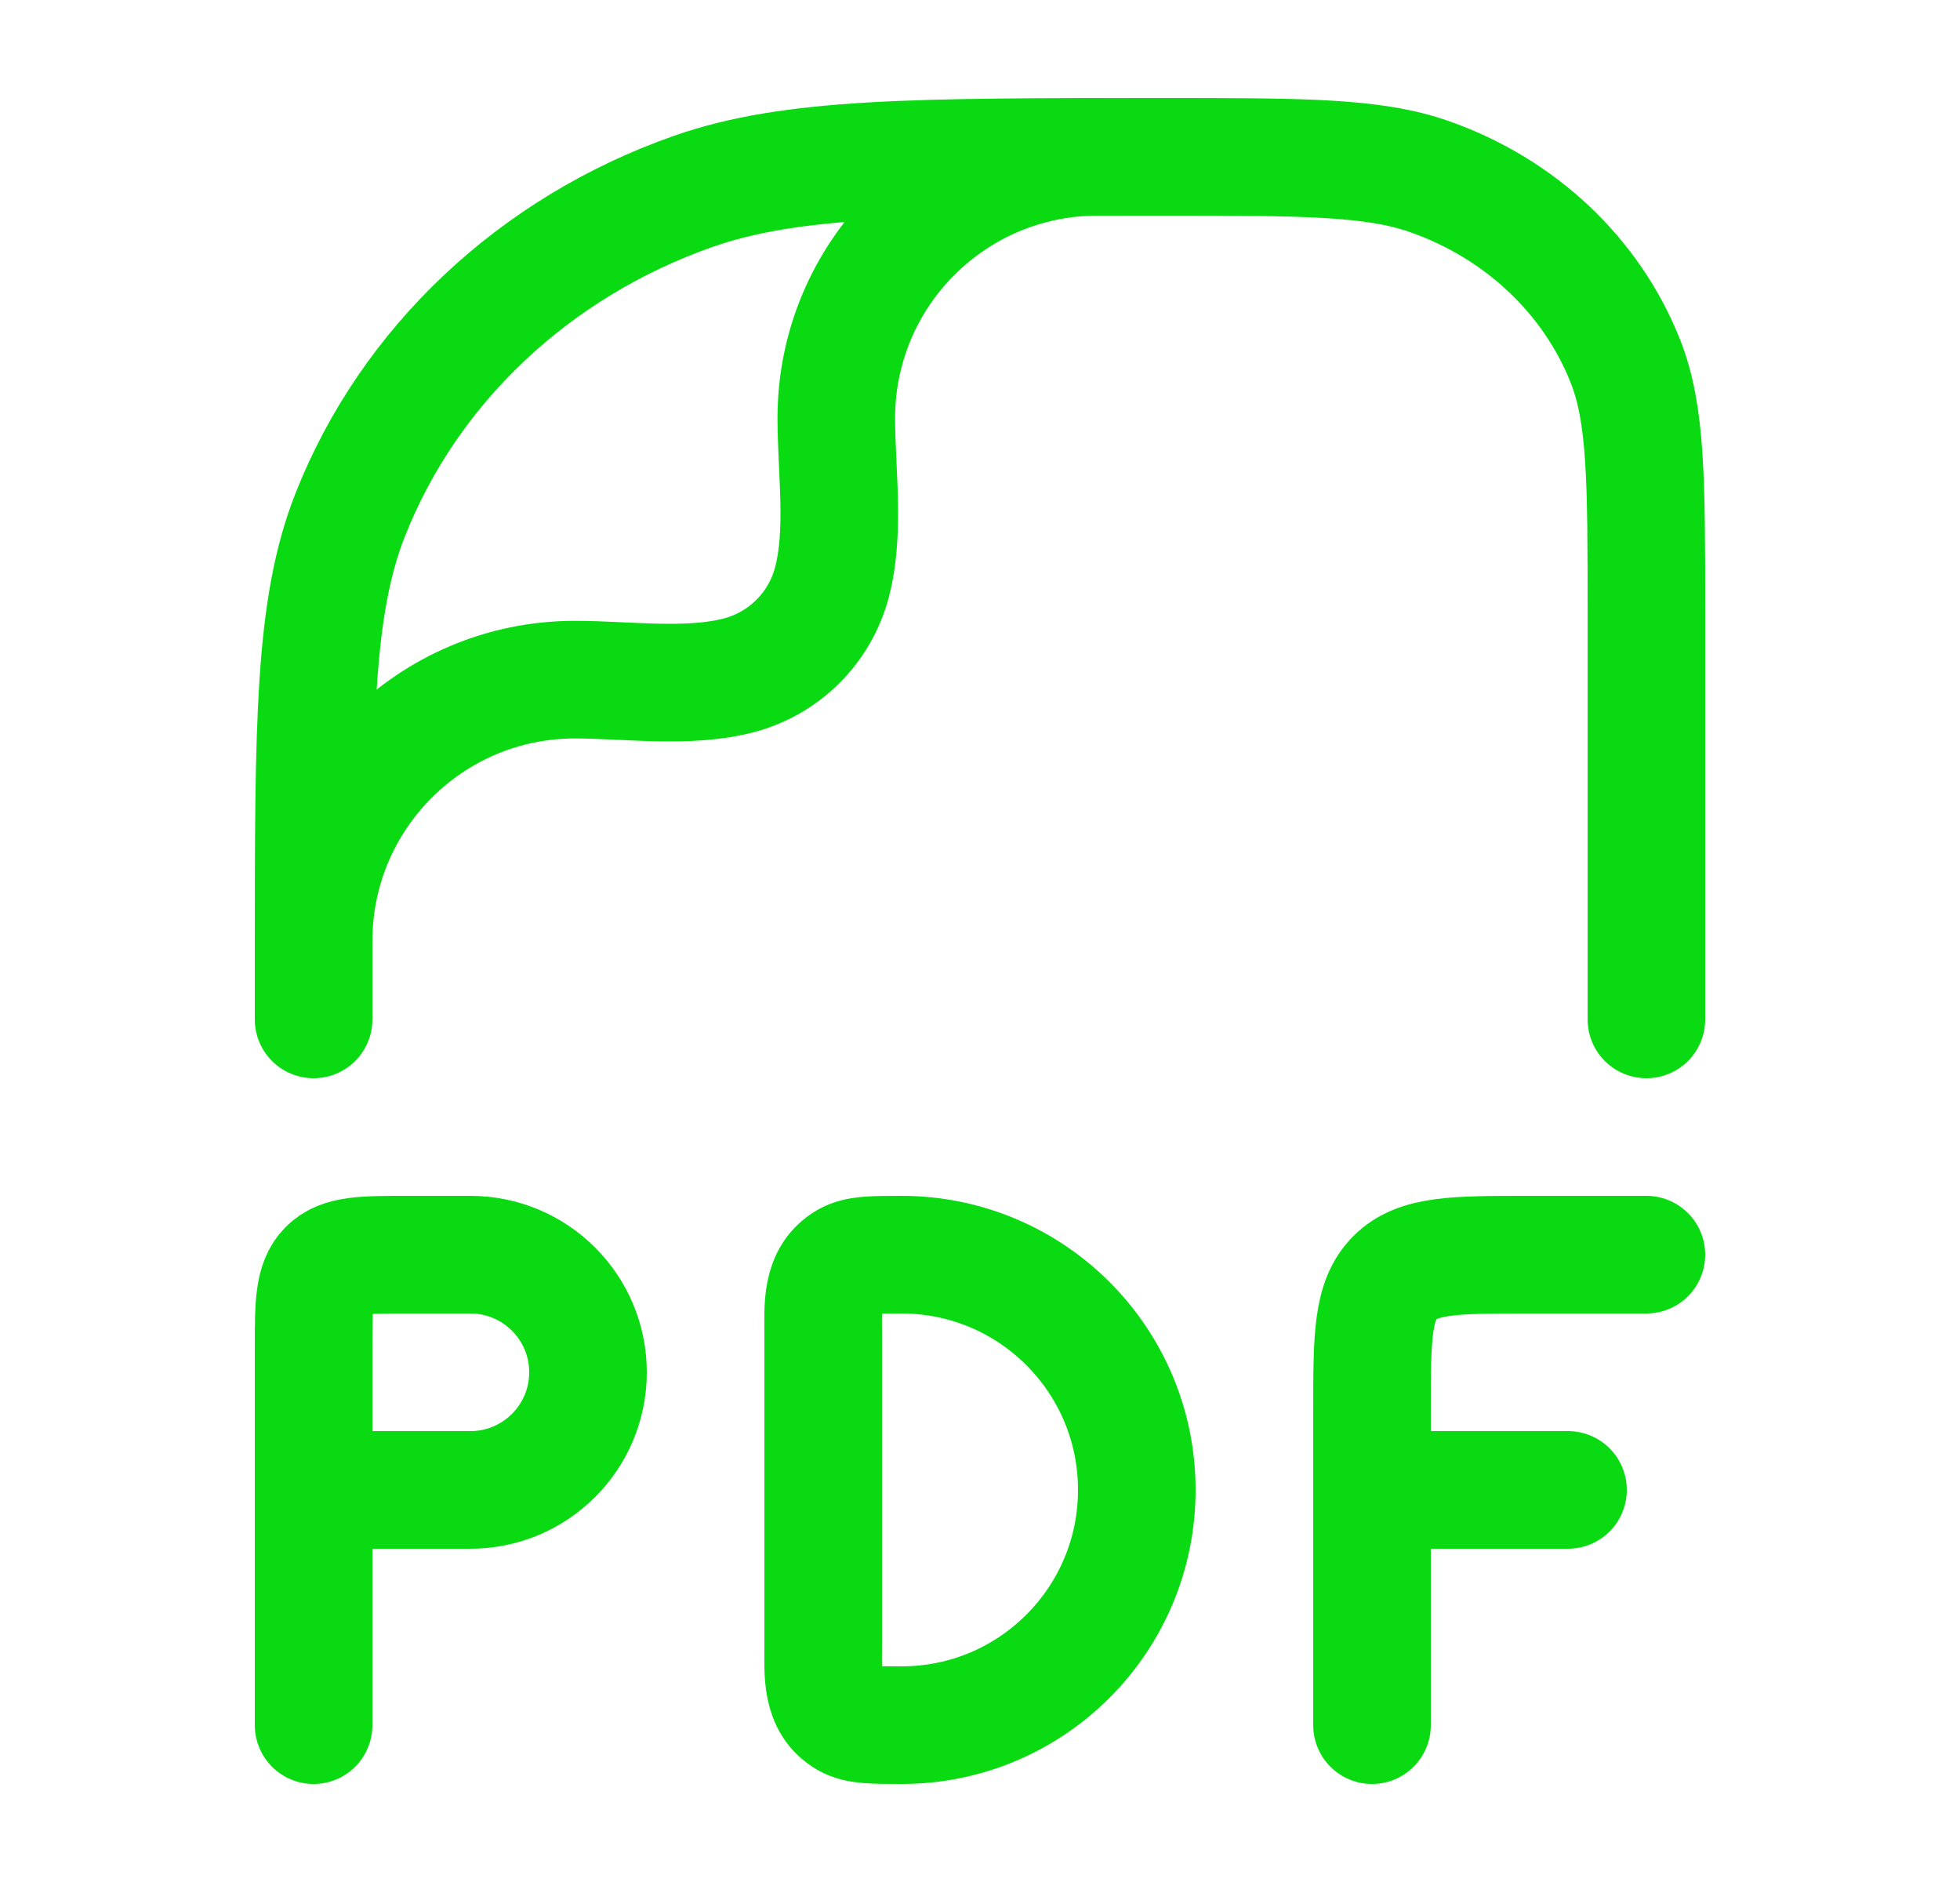
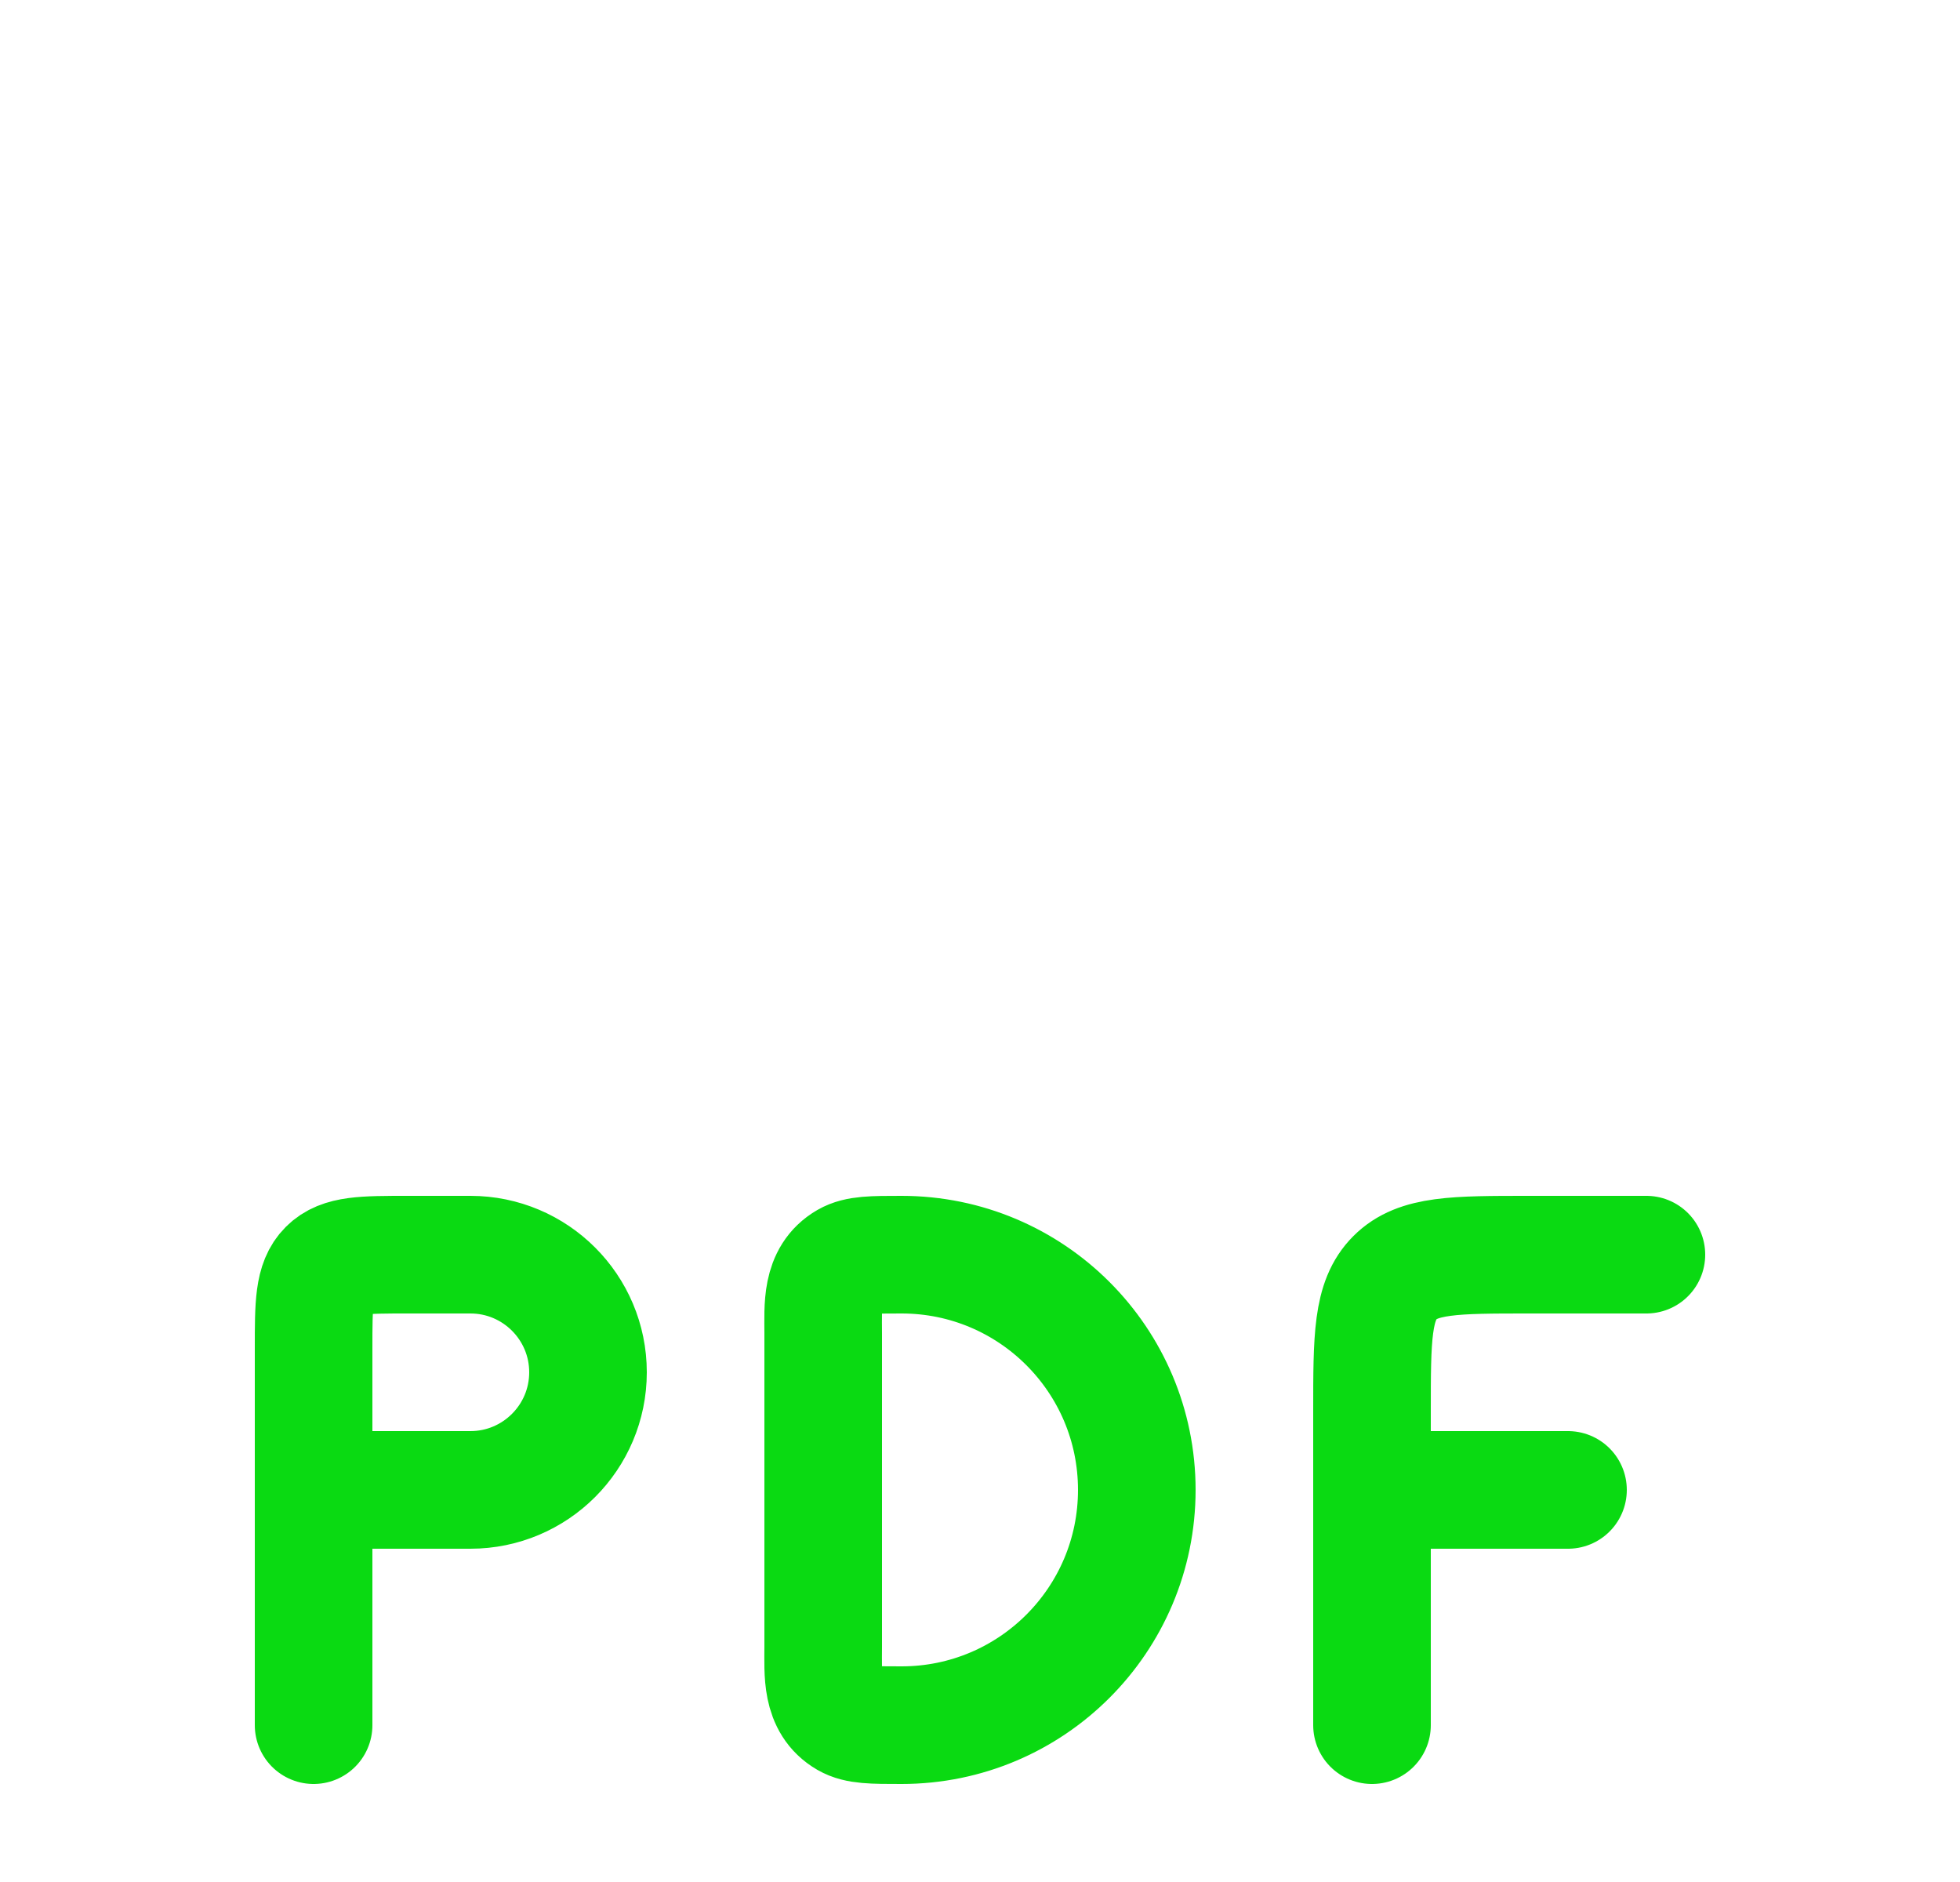
<svg xmlns="http://www.w3.org/2000/svg" width="25" height="24" viewBox="0 0 25 24" fill="none">
-   <path d="M4 13V12.196C4 9.229 4 7.745 4.469 6.56C5.223 4.655 6.817 3.153 8.838 2.442C10.096 2 11.67 2 14.818 2C16.617 2 17.517 2 18.235 2.253C19.39 2.659 20.301 3.517 20.732 4.606C21 5.283 21 6.131 21 7.826V12.014V13" stroke="#0ADA12" stroke-width="1.5" stroke-linecap="round" stroke-linejoin="round" />
-   <path d="M4 12C4 10.159 5.492 8.667 7.333 8.667C7.999 8.667 8.784 8.783 9.431 8.61C10.007 8.456 10.456 8.007 10.61 7.431C10.783 6.784 10.667 5.999 10.667 5.333C10.667 3.492 12.159 2 14 2" stroke="#0ADA12" stroke-width="1.5" stroke-linecap="round" stroke-linejoin="round" />
  <path d="M4 22V19M4 19V17.2C4 16.634 4 16.352 4.176 16.176C4.351 16 4.634 16 5.2 16H6C6.828 16 7.5 16.672 7.5 17.5C7.5 18.328 6.828 19 6 19H4ZM21 16H19.5C18.557 16 18.086 16 17.793 16.293C17.5 16.586 17.5 17.057 17.5 18V19M17.5 22V19M17.5 19H20M14.5 19C14.5 20.657 13.157 22 11.5 22C11.126 22 10.939 22 10.8 21.92C10.467 21.727 10.5 21.338 10.5 21V17C10.5 16.662 10.467 16.273 10.8 16.08C10.939 16 11.126 16 11.5 16C13.157 16 14.5 17.343 14.5 19Z" stroke="#0ADA12" stroke-width="1.5" stroke-linecap="round" stroke-linejoin="round" />
</svg>